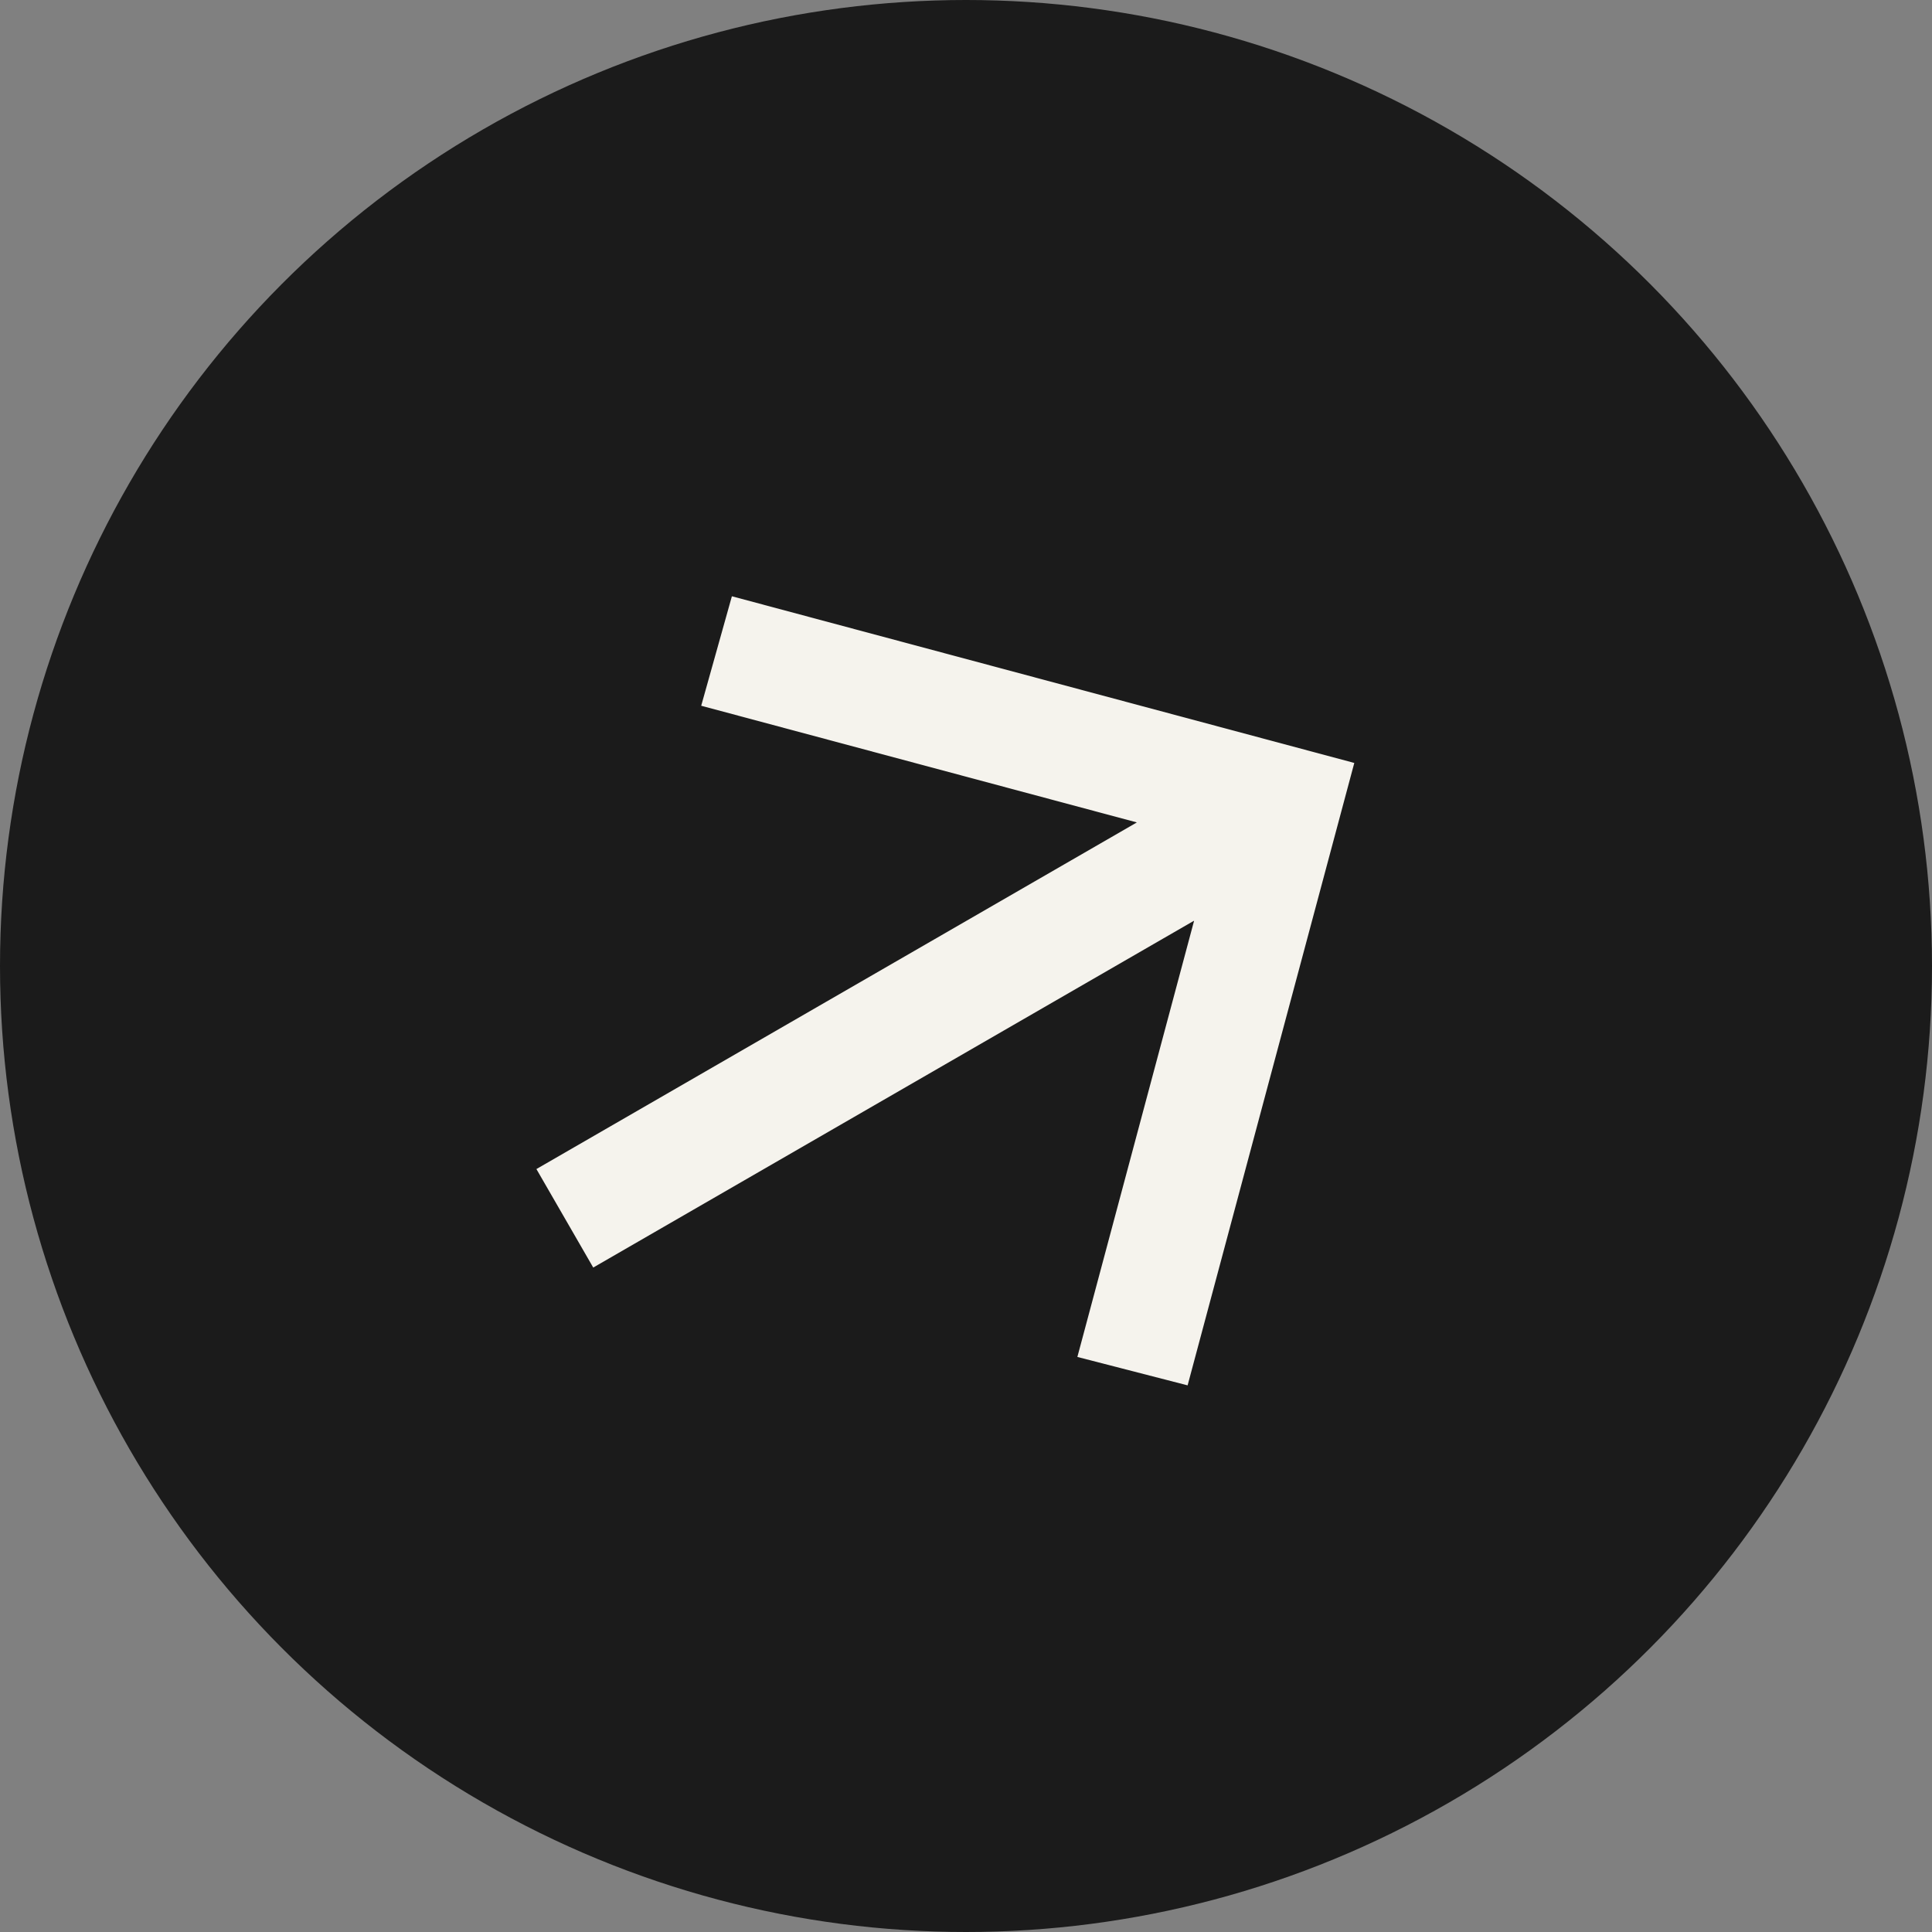
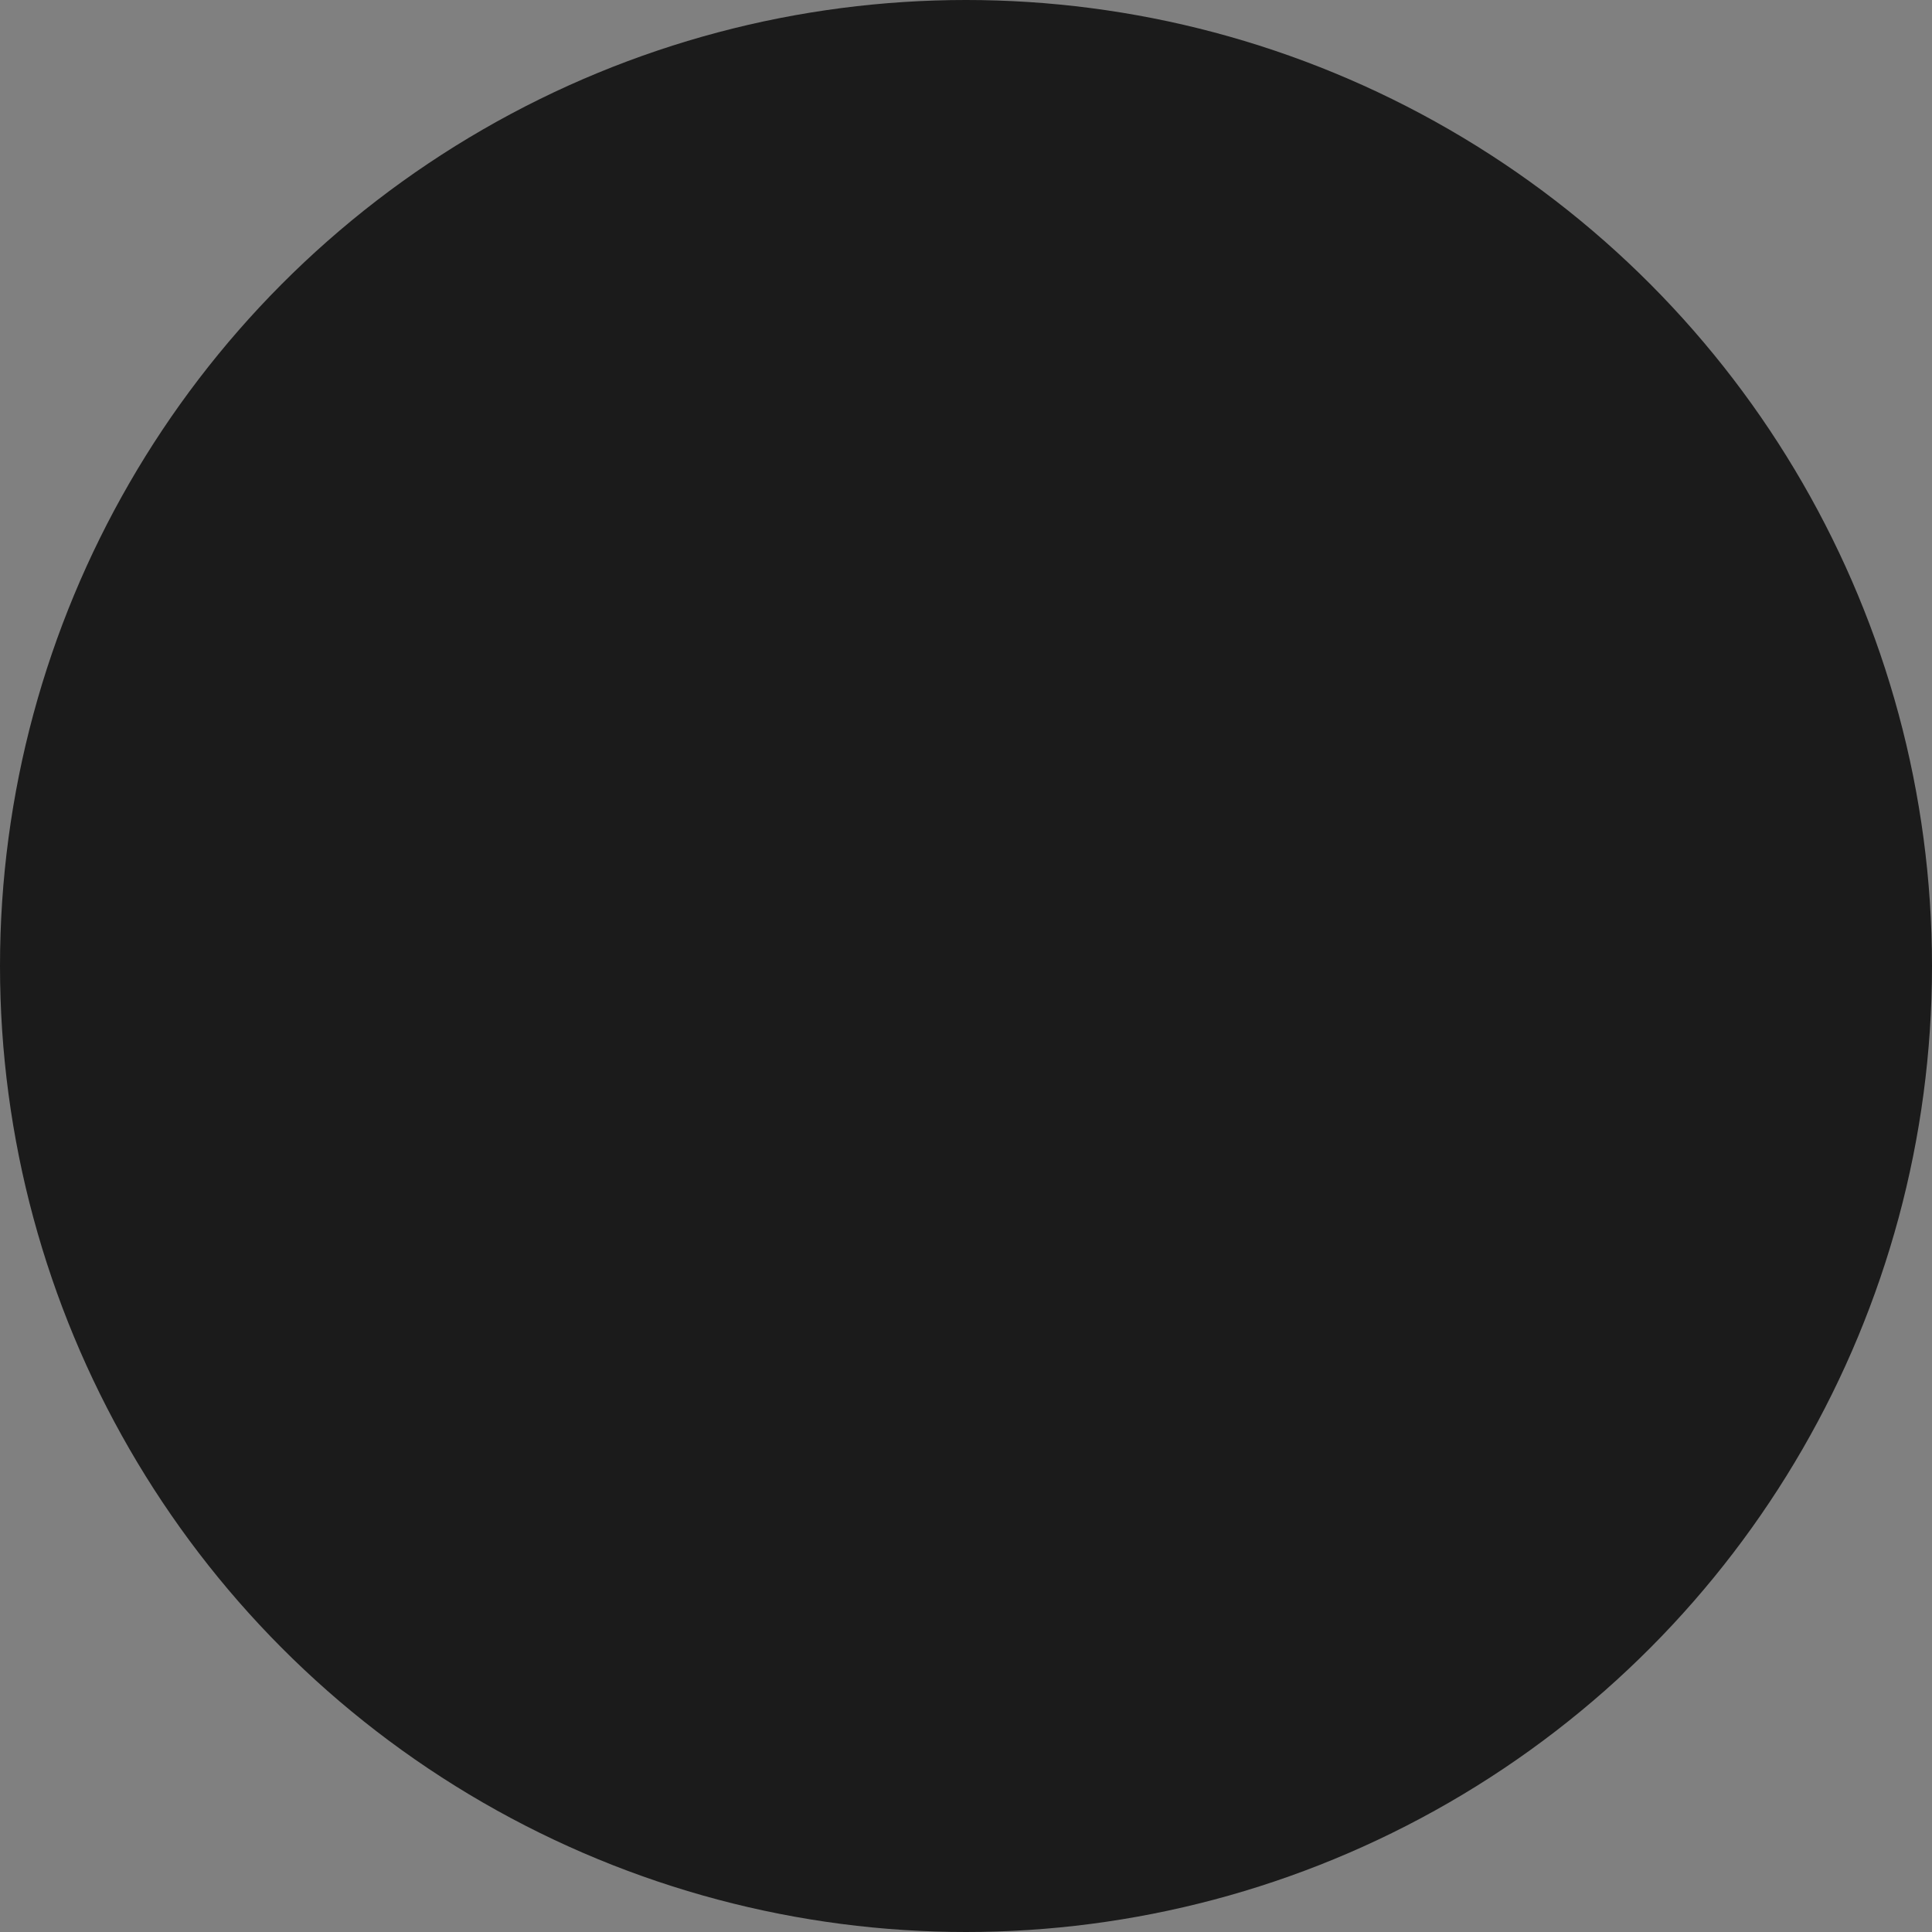
<svg xmlns="http://www.w3.org/2000/svg" id="Layer_1" data-name="Layer 1" viewBox="0 0 51 51">
  <rect x="0" y="0" width="51" height="51" fill="#808080" stroke="none" />
  <defs>
    <style>
      .cls-1 {
        fill: #f5f3ed;
      }

      .cls-2 {
        fill: #1b1b1b;
      }
    </style>
  </defs>
  <circle class="cls-2" cx="25.5" cy="25.5" r="25.5" />
-   <path class="cls-1" d="M31.51,24.31l-15.85,9.15-1.5-2.6,15.85-9.15-11.5-3.08.81-2.89,16.43,4.4-4.4,16.43-2.91-.75,3.08-11.51Z" />
</svg>